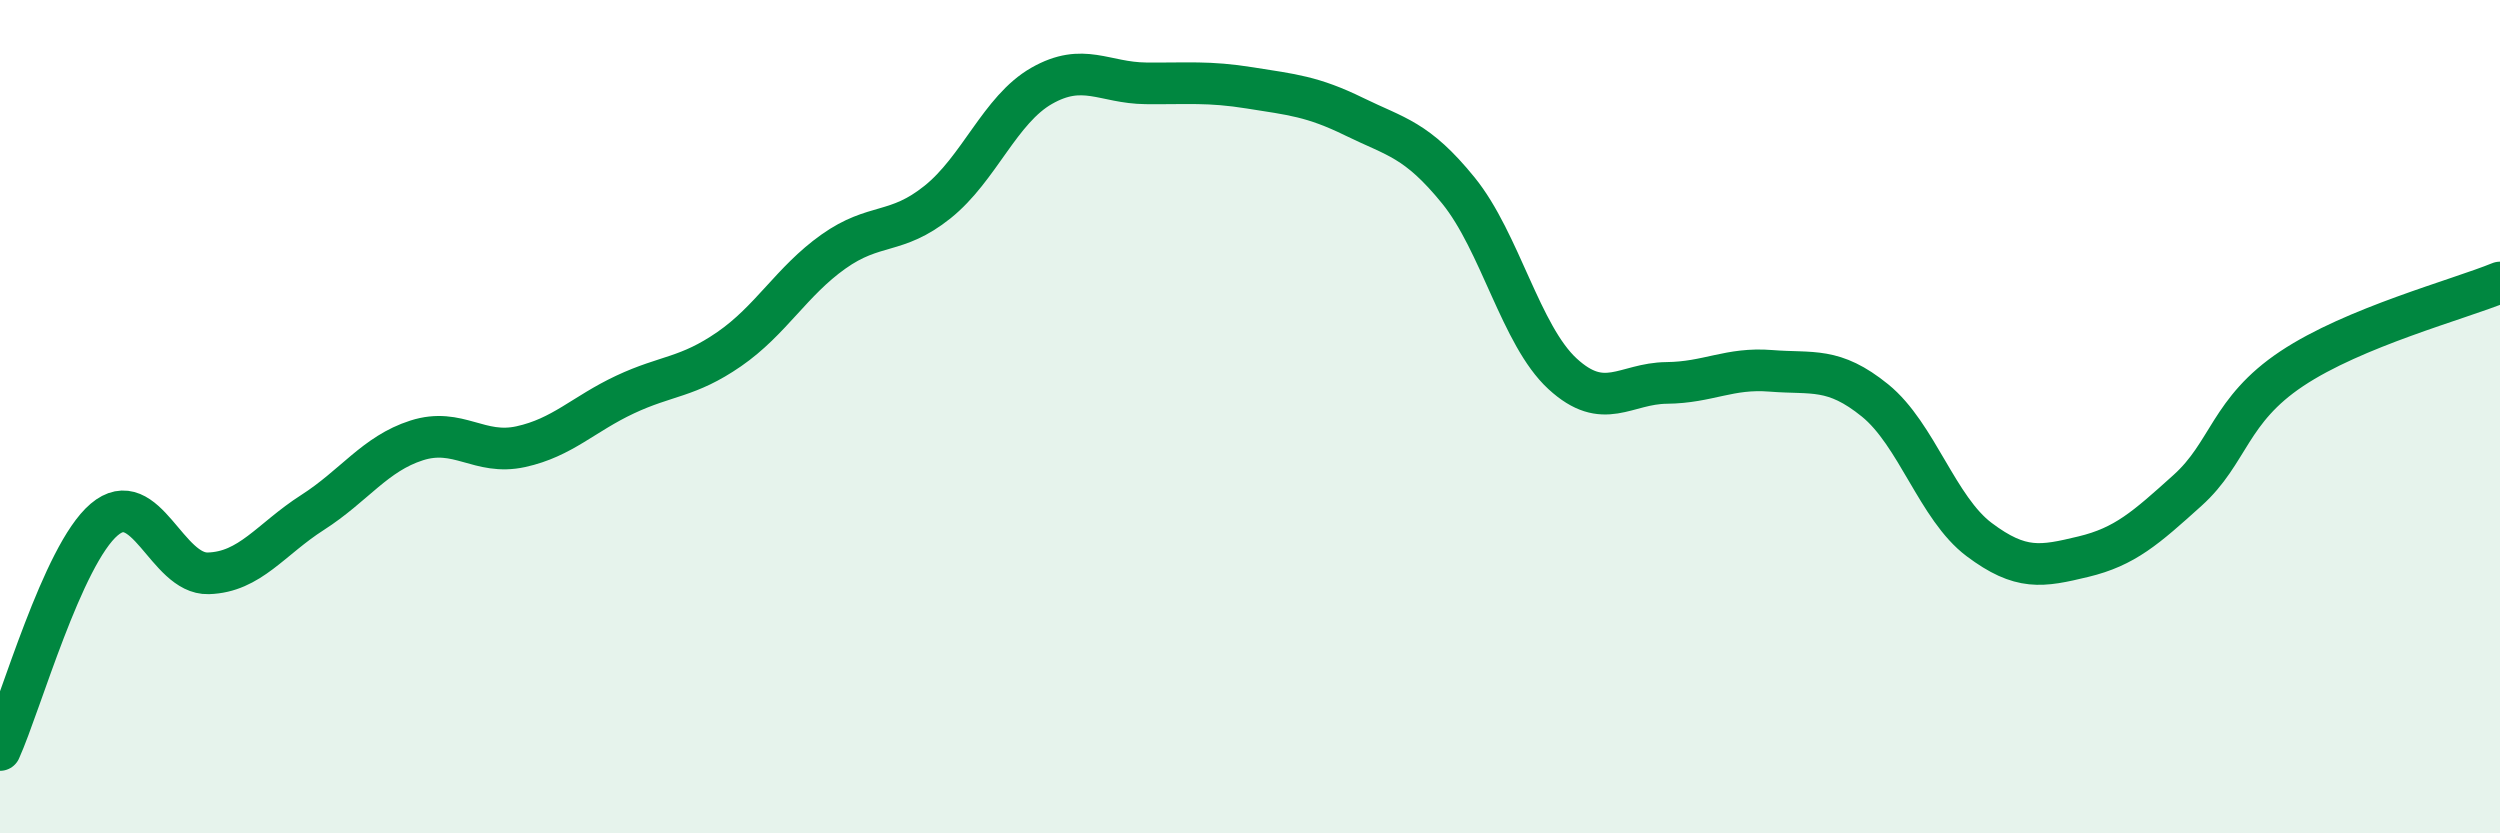
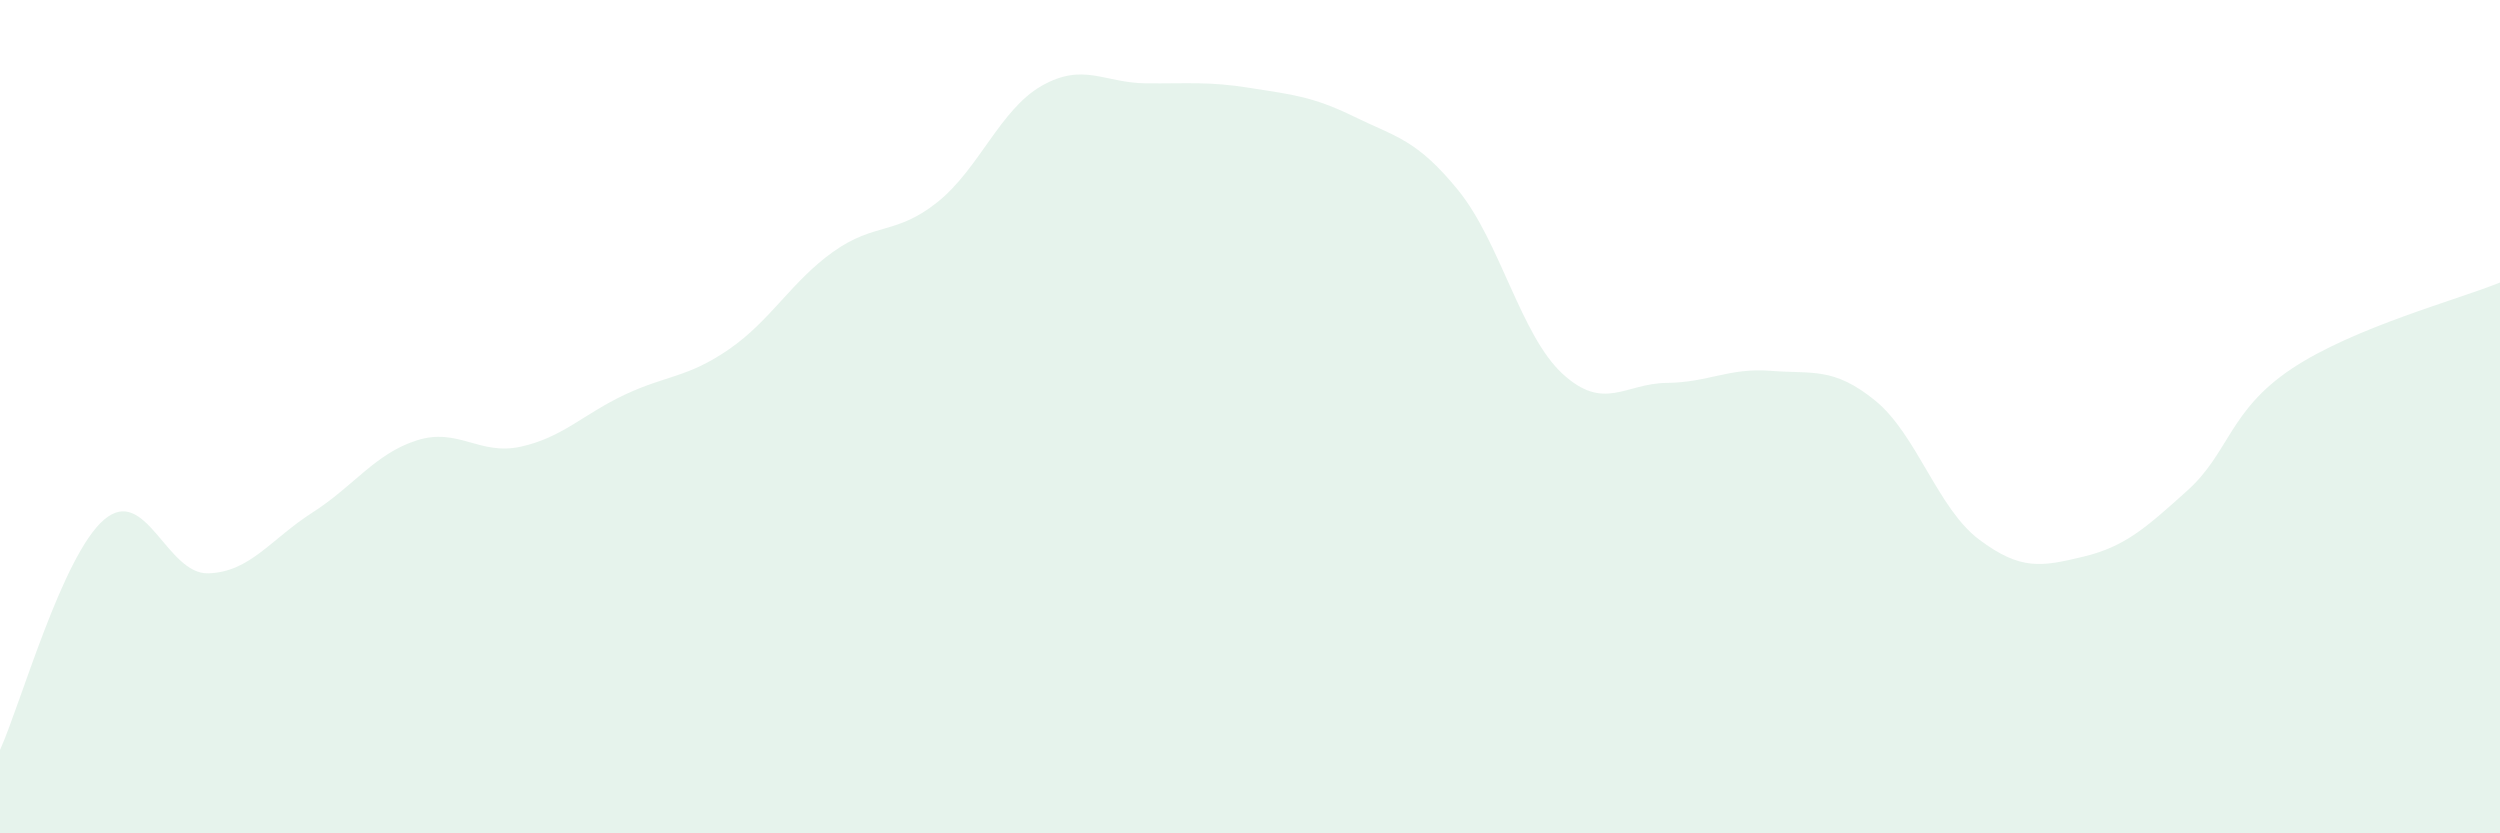
<svg xmlns="http://www.w3.org/2000/svg" width="60" height="20" viewBox="0 0 60 20">
  <path d="M 0,18 C 0.5,16.89 1.5,13.32 2.5,12.47 C 3.5,11.62 4,13.79 5,13.76 C 6,13.73 6.5,12.94 7.5,12.3 C 8.5,11.66 9,10.89 10,10.57 C 11,10.25 11.5,10.94 12.5,10.72 C 13.5,10.5 14,9.94 15,9.47 C 16,9 16.5,9.07 17.5,8.38 C 18.5,7.69 19,6.75 20,6.04 C 21,5.33 21.5,5.65 22.5,4.85 C 23.5,4.05 24,2.63 25,2.06 C 26,1.49 26.5,1.99 27.5,2 C 28.5,2.01 29,1.95 30,2.11 C 31,2.27 31.5,2.31 32.5,2.8 C 33.5,3.29 34,3.34 35,4.57 C 36,5.8 36.5,8.05 37.5,8.97 C 38.5,9.89 39,9.2 40,9.19 C 41,9.18 41.5,8.82 42.5,8.9 C 43.5,8.98 44,8.8 45,9.61 C 46,10.42 46.5,12.2 47.5,12.95 C 48.5,13.7 49,13.6 50,13.36 C 51,13.12 51.5,12.67 52.5,11.77 C 53.5,10.87 53.5,9.85 55,8.85 C 56.5,7.85 59,7.19 60,6.78L60 20L0 20Z" fill="#008740" opacity="0.1" stroke-linecap="round" stroke-linejoin="round" />
-   <path d="M 0,18 C 0.5,16.89 1.5,13.32 2.5,12.47 C 3.5,11.62 4,13.79 5,13.76 C 6,13.73 6.5,12.94 7.5,12.3 C 8.5,11.66 9,10.89 10,10.57 C 11,10.25 11.5,10.94 12.5,10.72 C 13.5,10.5 14,9.94 15,9.47 C 16,9 16.5,9.07 17.5,8.38 C 18.5,7.69 19,6.75 20,6.04 C 21,5.33 21.5,5.65 22.5,4.85 C 23.5,4.05 24,2.63 25,2.06 C 26,1.49 26.5,1.99 27.5,2 C 28.5,2.01 29,1.95 30,2.11 C 31,2.27 31.5,2.31 32.5,2.8 C 33.5,3.29 34,3.34 35,4.57 C 36,5.8 36.5,8.05 37.5,8.97 C 38.5,9.89 39,9.2 40,9.19 C 41,9.18 41.5,8.82 42.5,8.9 C 43.5,8.98 44,8.8 45,9.61 C 46,10.42 46.5,12.2 47.5,12.95 C 48.5,13.7 49,13.6 50,13.36 C 51,13.12 51.5,12.67 52.5,11.77 C 53.5,10.87 53.5,9.85 55,8.85 C 56.5,7.85 59,7.19 60,6.78" stroke="#008740" stroke-width="1" fill="none" stroke-linecap="round" stroke-linejoin="round" />
</svg>